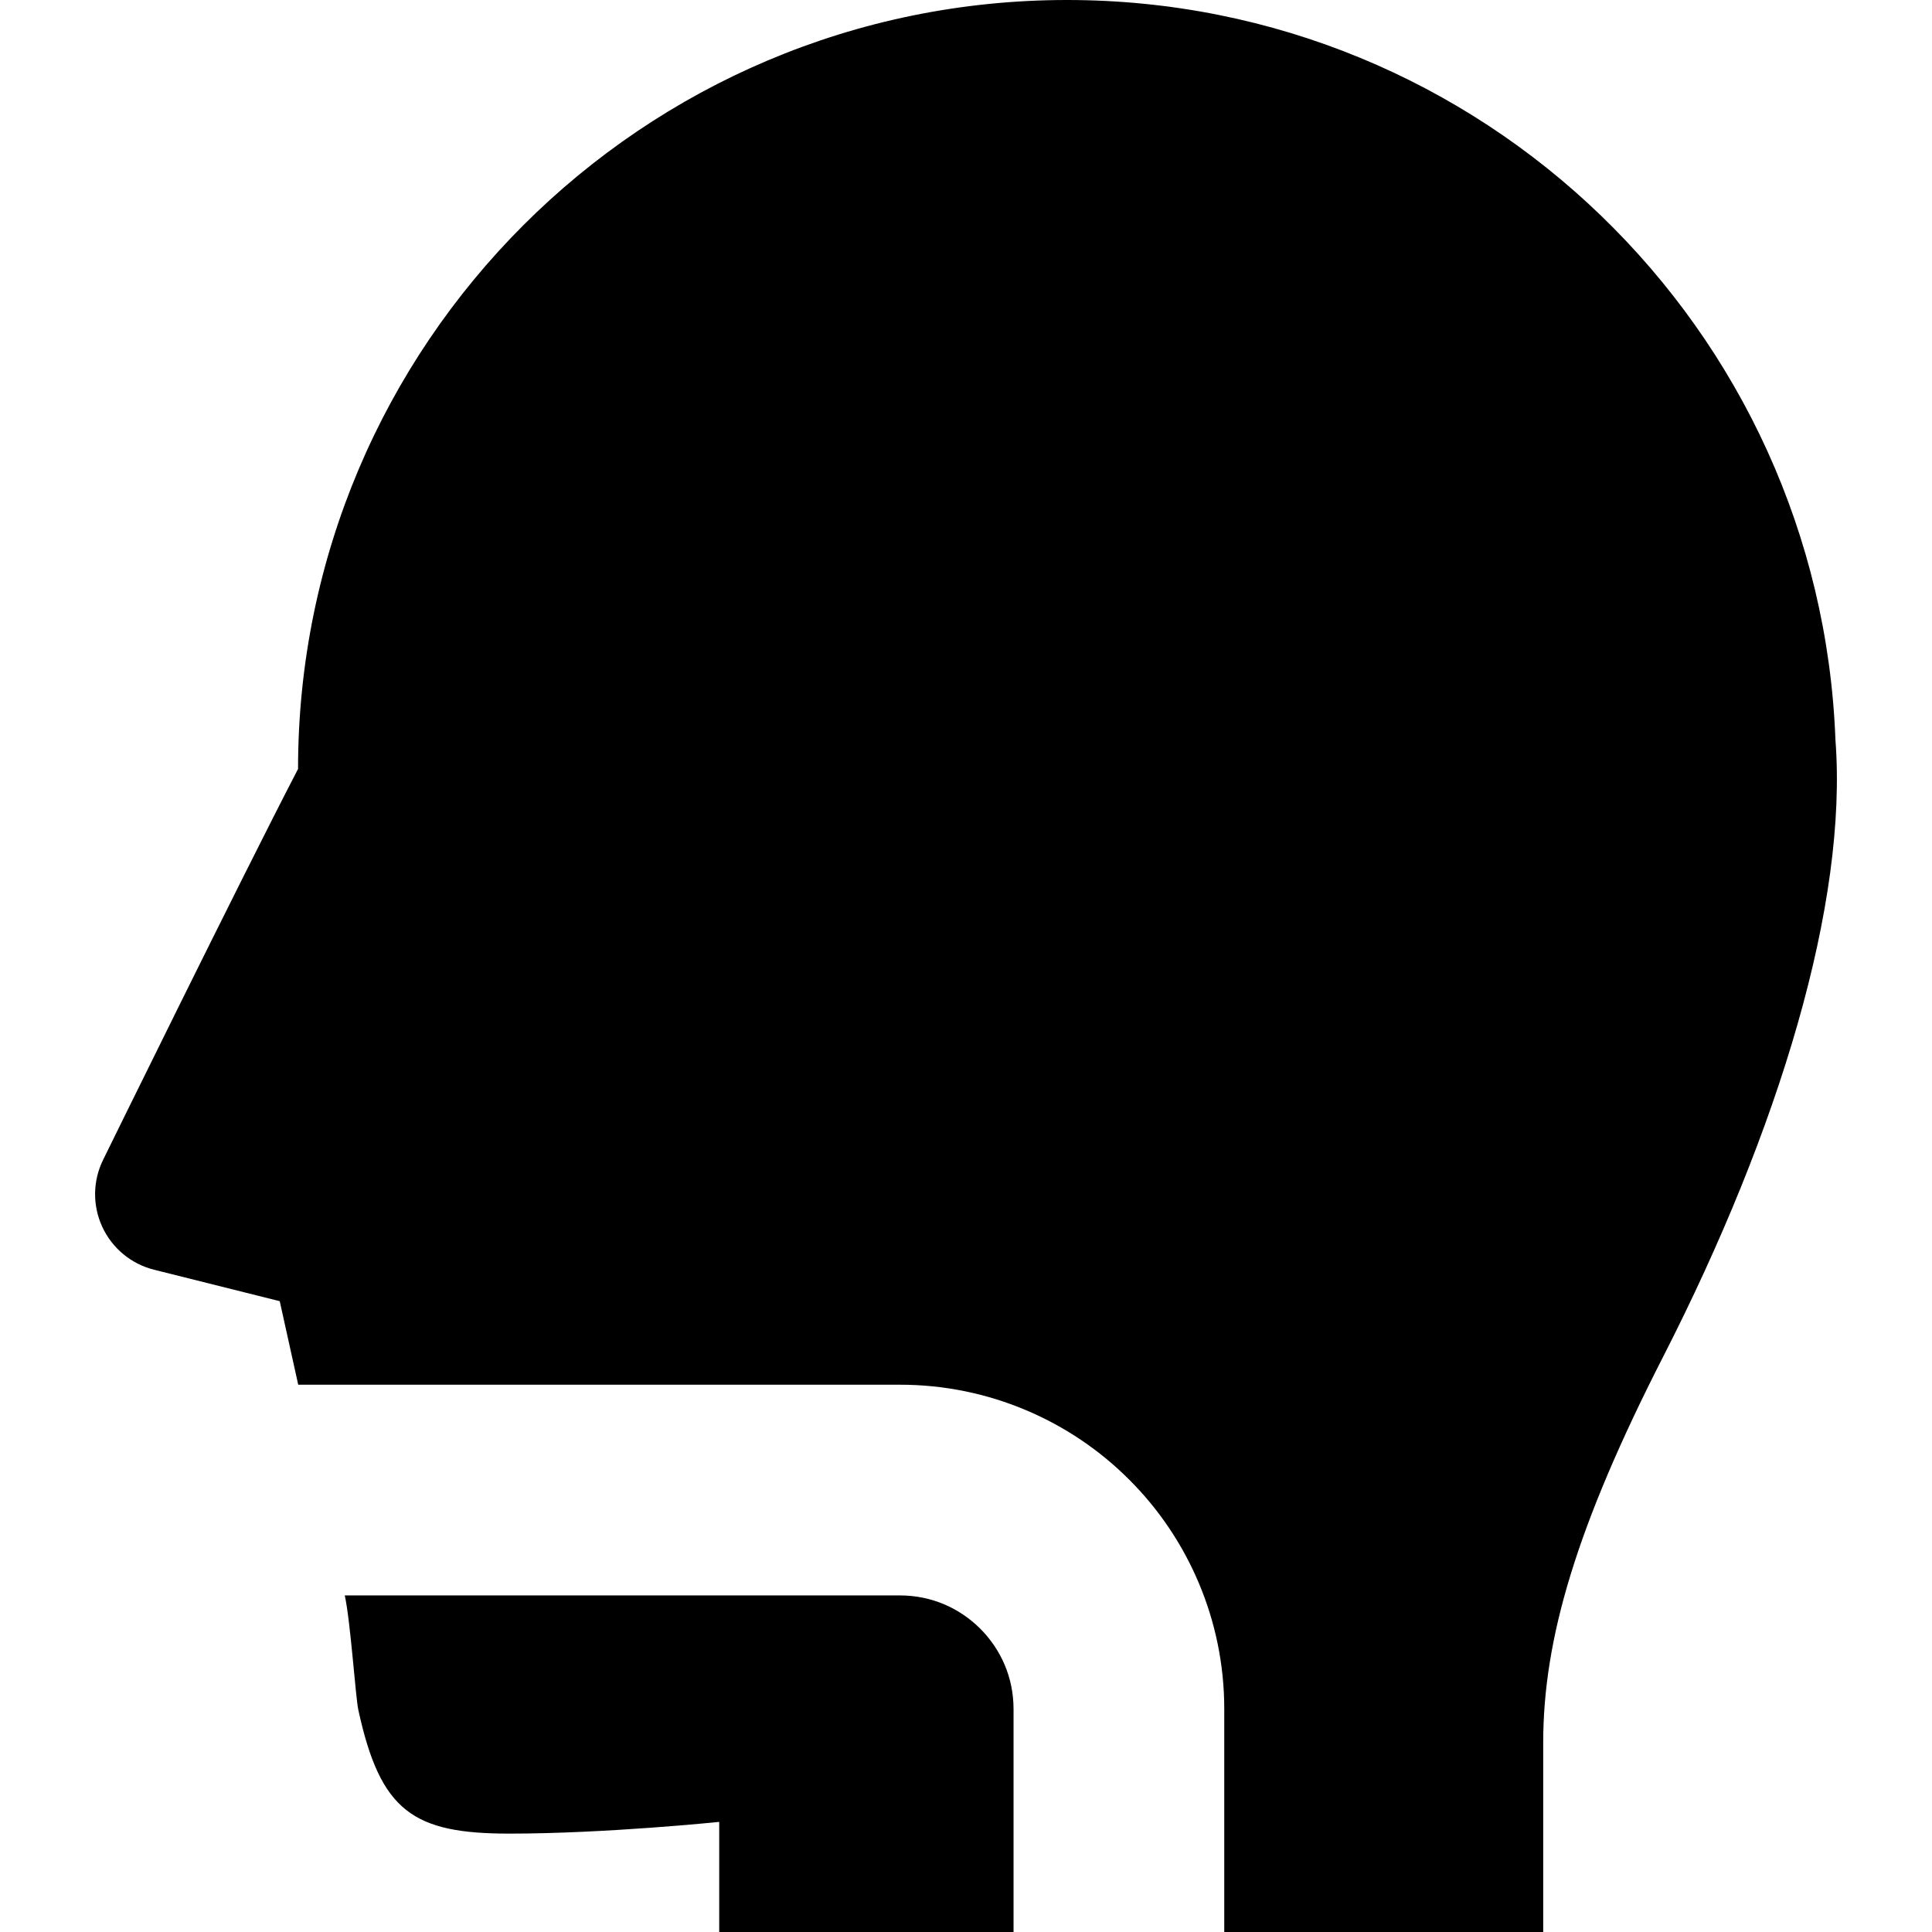
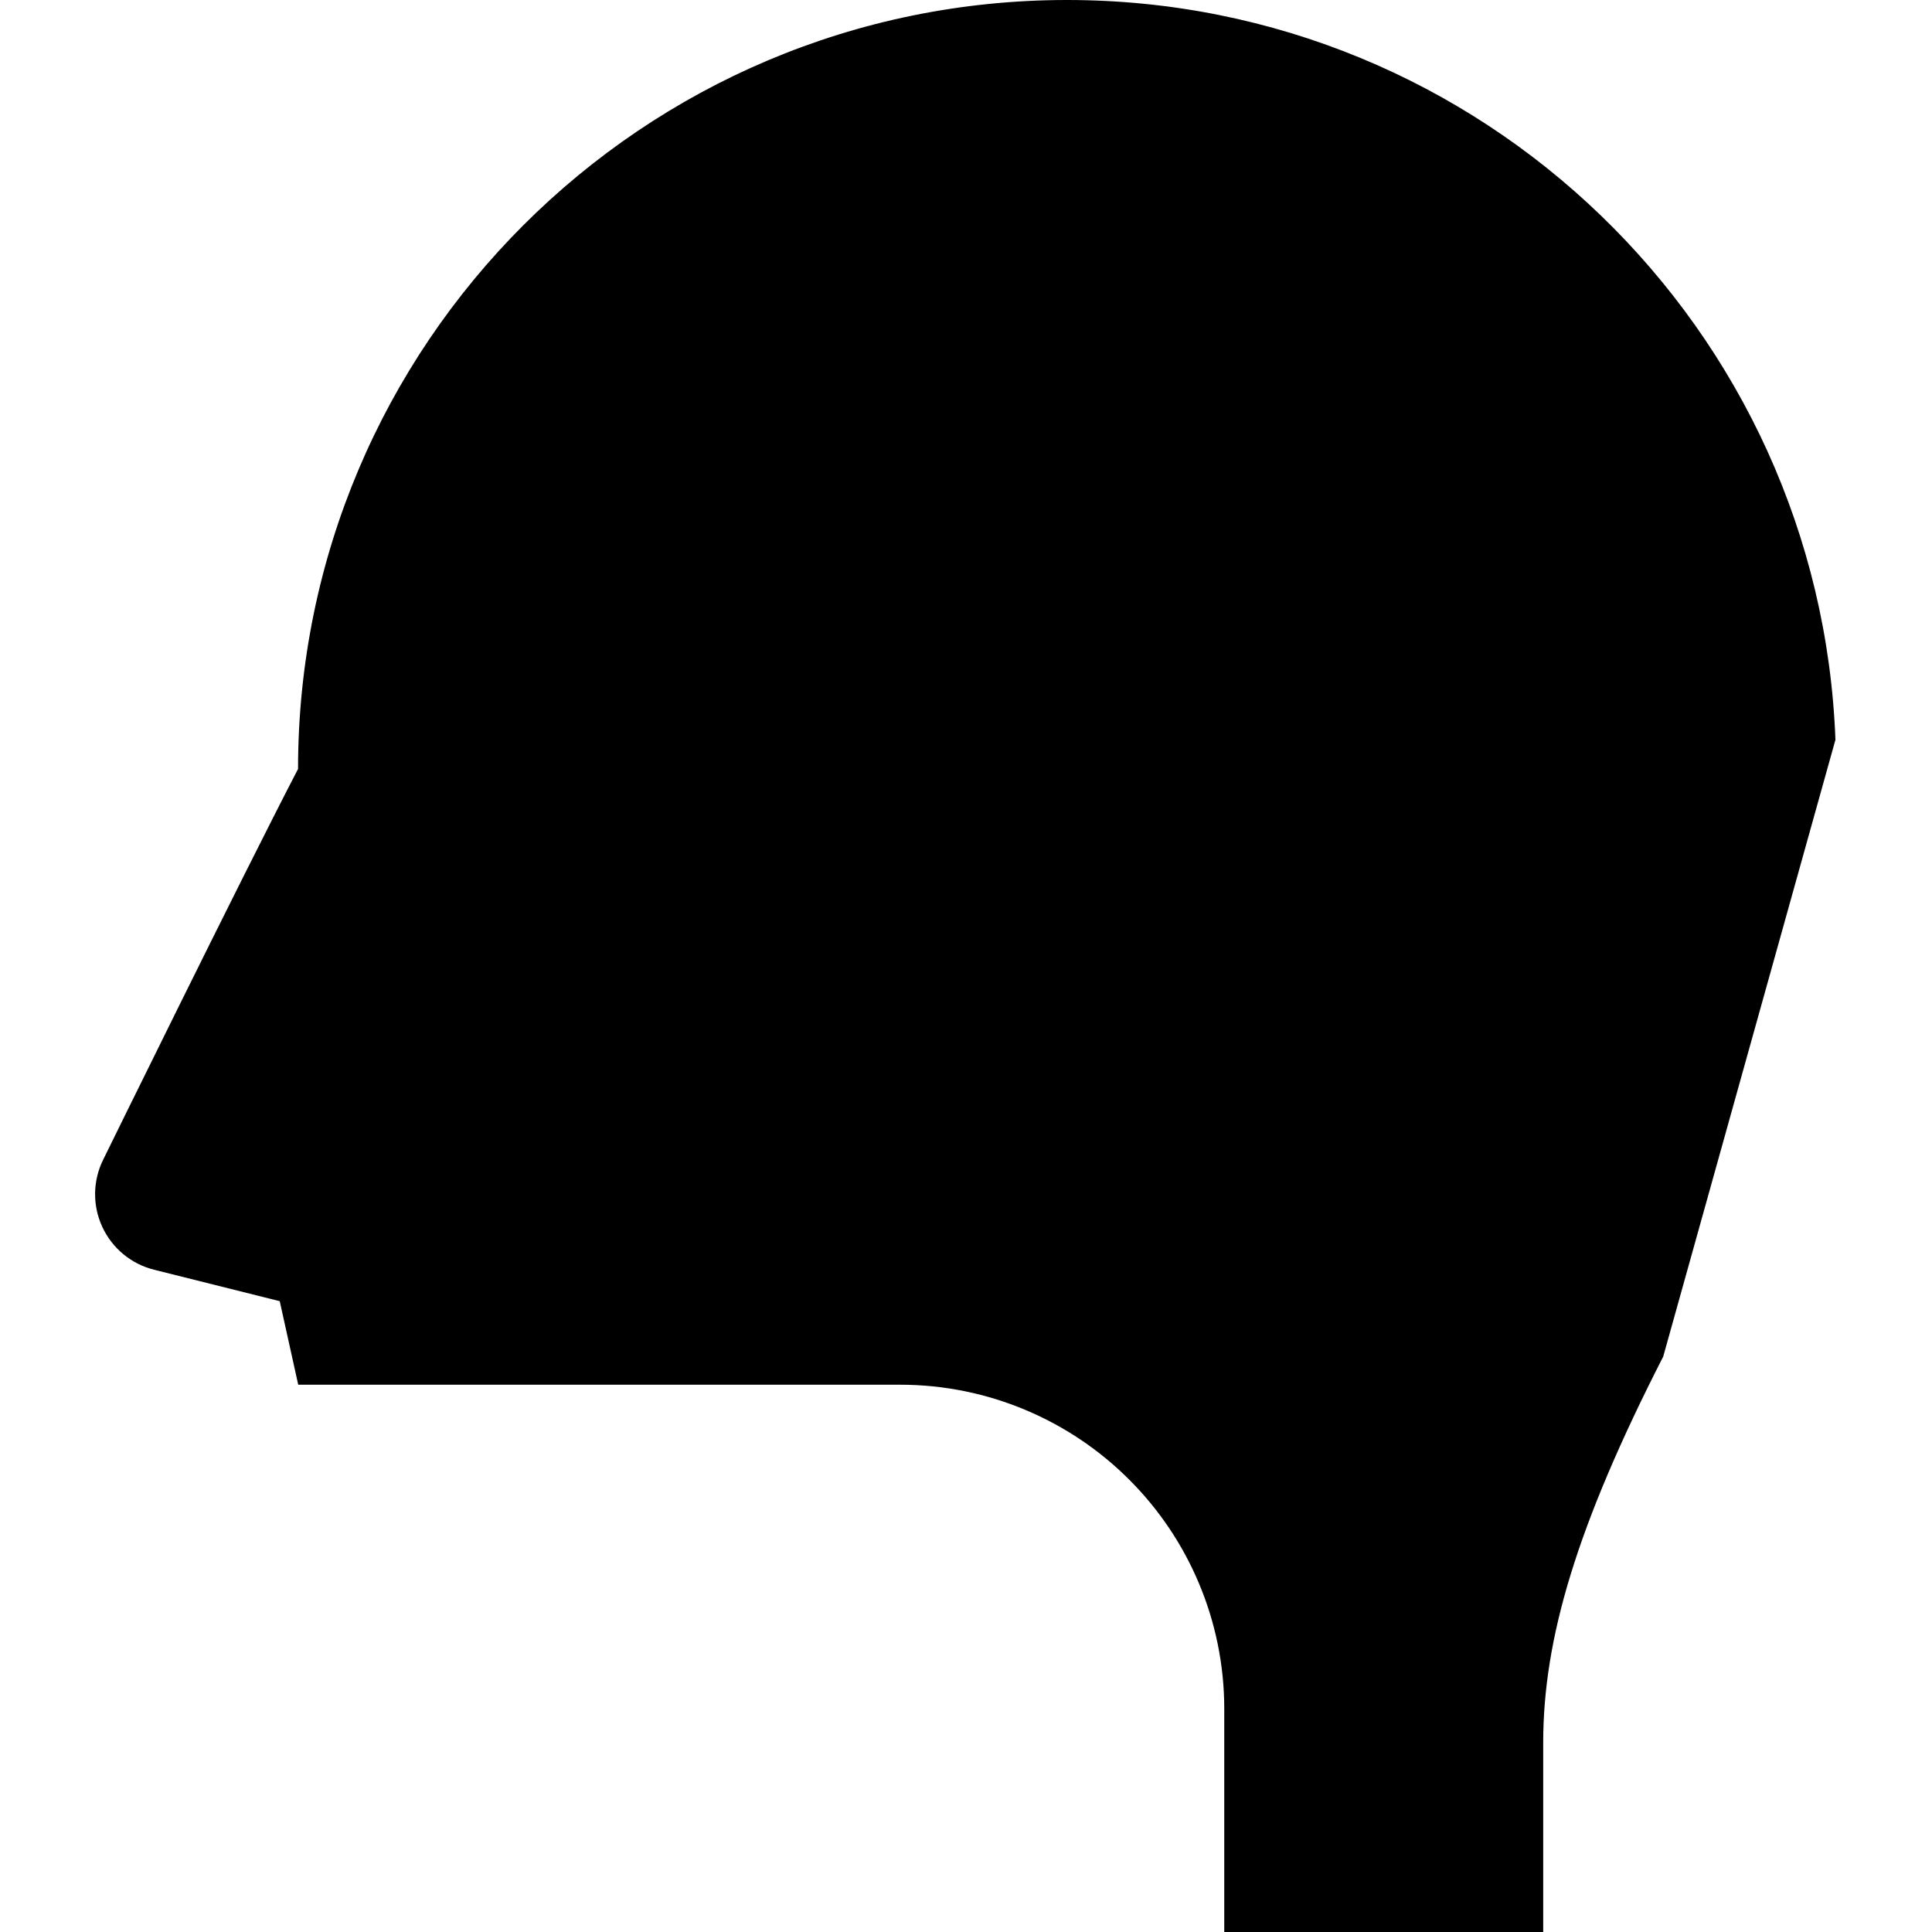
<svg xmlns="http://www.w3.org/2000/svg" version="1.1" id="_x32_" viewBox="0 0 512 512" xml:space="preserve">
  <style type="text/css">
	.st0{fill:#000000;}
</style>
  <g>
-     <path class="st0" d="M238.484,422.802H91.368c1.549,7.052,2.836,26.864,3.598,30.372c5.858,26.918,14.559,32.753,40.033,32.753   c25.474,0,55.6-3.108,55.6-3.108V512h78.002v-59.081c-0.013-8.406-3.326-15.758-8.82-21.303   C254.243,426.128,246.891,422.819,238.484,422.802z" />
-     <path class="st0" d="M486.41,196.047C482.32,87.09,392.758,0,282.798,0C170.248,0,79.004,91.234,78.985,203.78   C63.795,233.026,27.37,307.274,27.37,307.274c-2.79,5.589-2.894,12.151-0.277,17.83c2.618,5.69,7.671,9.87,13.737,11.388   l33.303,8.334c0,0,2.068,9.324,4.899,22.138h159.454c23.647-0.018,45.313,9.661,60.781,25.174   c15.509,15.468,25.187,37.134,25.174,60.78V512h84.523v-50.12c0-27.673,8.898-57.527,31.804-102.368   C471.597,299.158,489.727,239.233,486.41,196.047z" />
+     <path class="st0" d="M486.41,196.047C482.32,87.09,392.758,0,282.798,0C170.248,0,79.004,91.234,78.985,203.78   C63.795,233.026,27.37,307.274,27.37,307.274c-2.79,5.589-2.894,12.151-0.277,17.83c2.618,5.69,7.671,9.87,13.737,11.388   l33.303,8.334c0,0,2.068,9.324,4.899,22.138h159.454c23.647-0.018,45.313,9.661,60.781,25.174   c15.509,15.468,25.187,37.134,25.174,60.78V512h84.523v-50.12c0-27.673,8.898-57.527,31.804-102.368   z" />
  </g>
</svg>